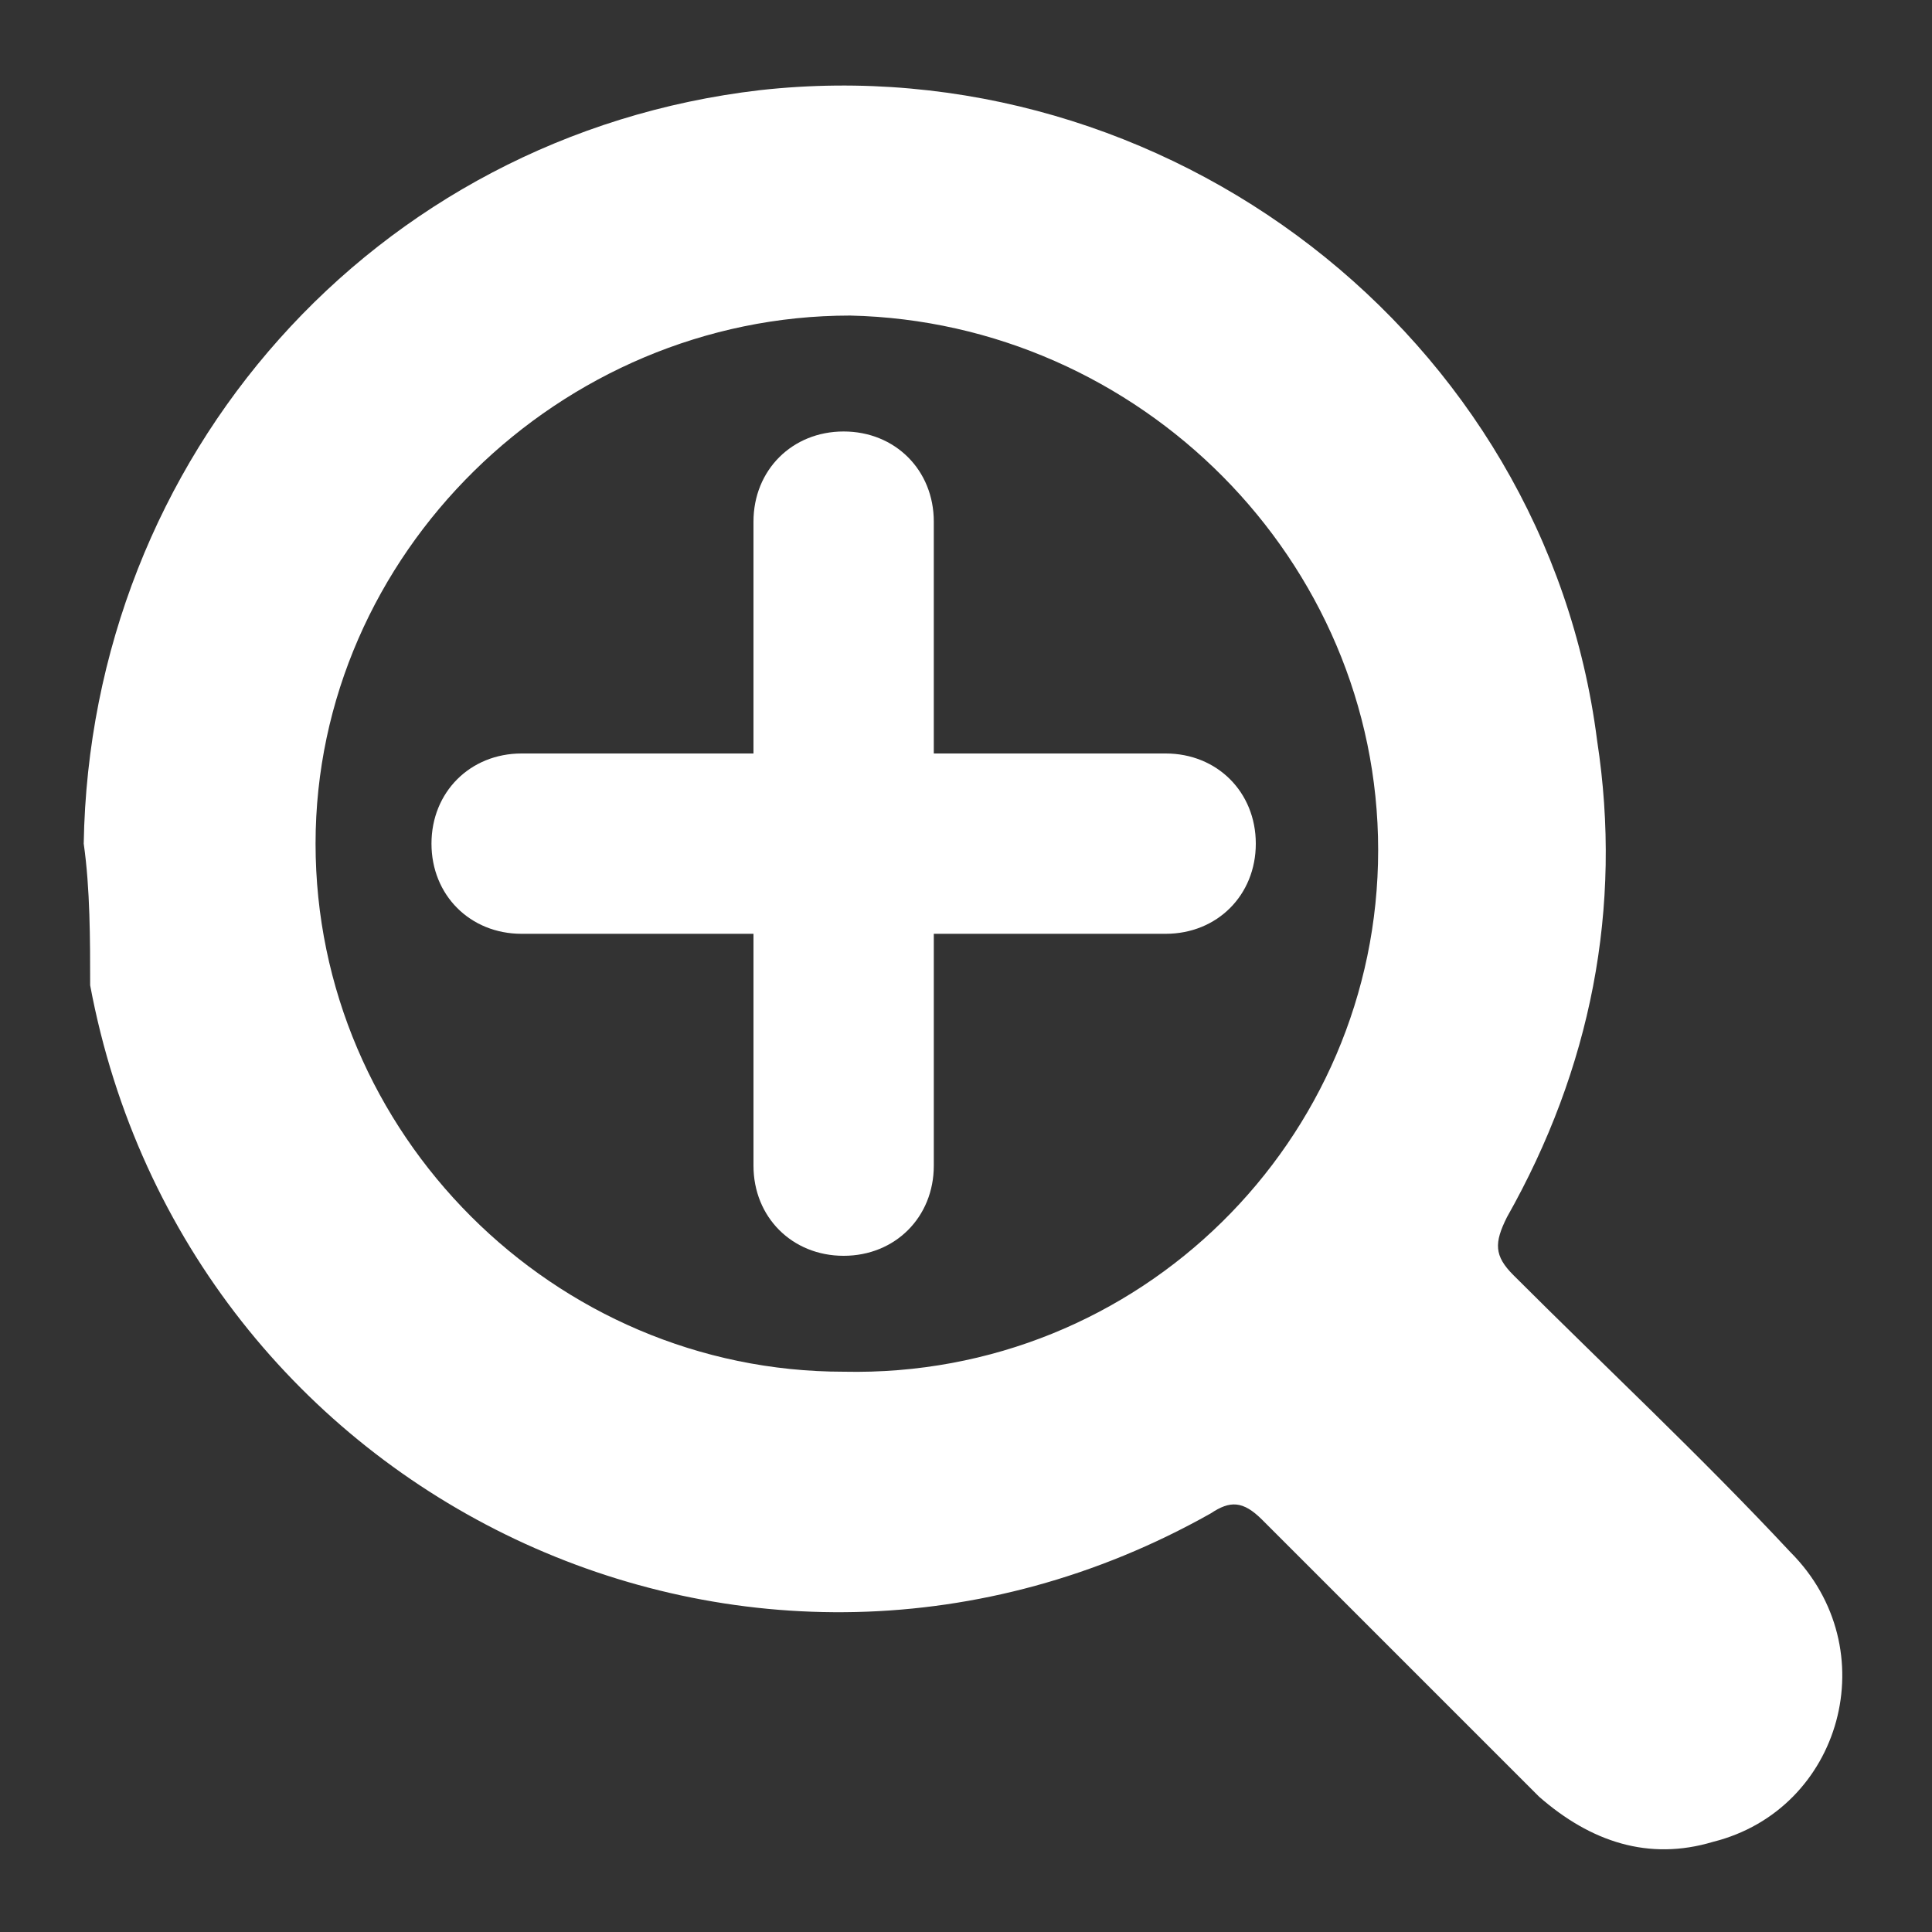
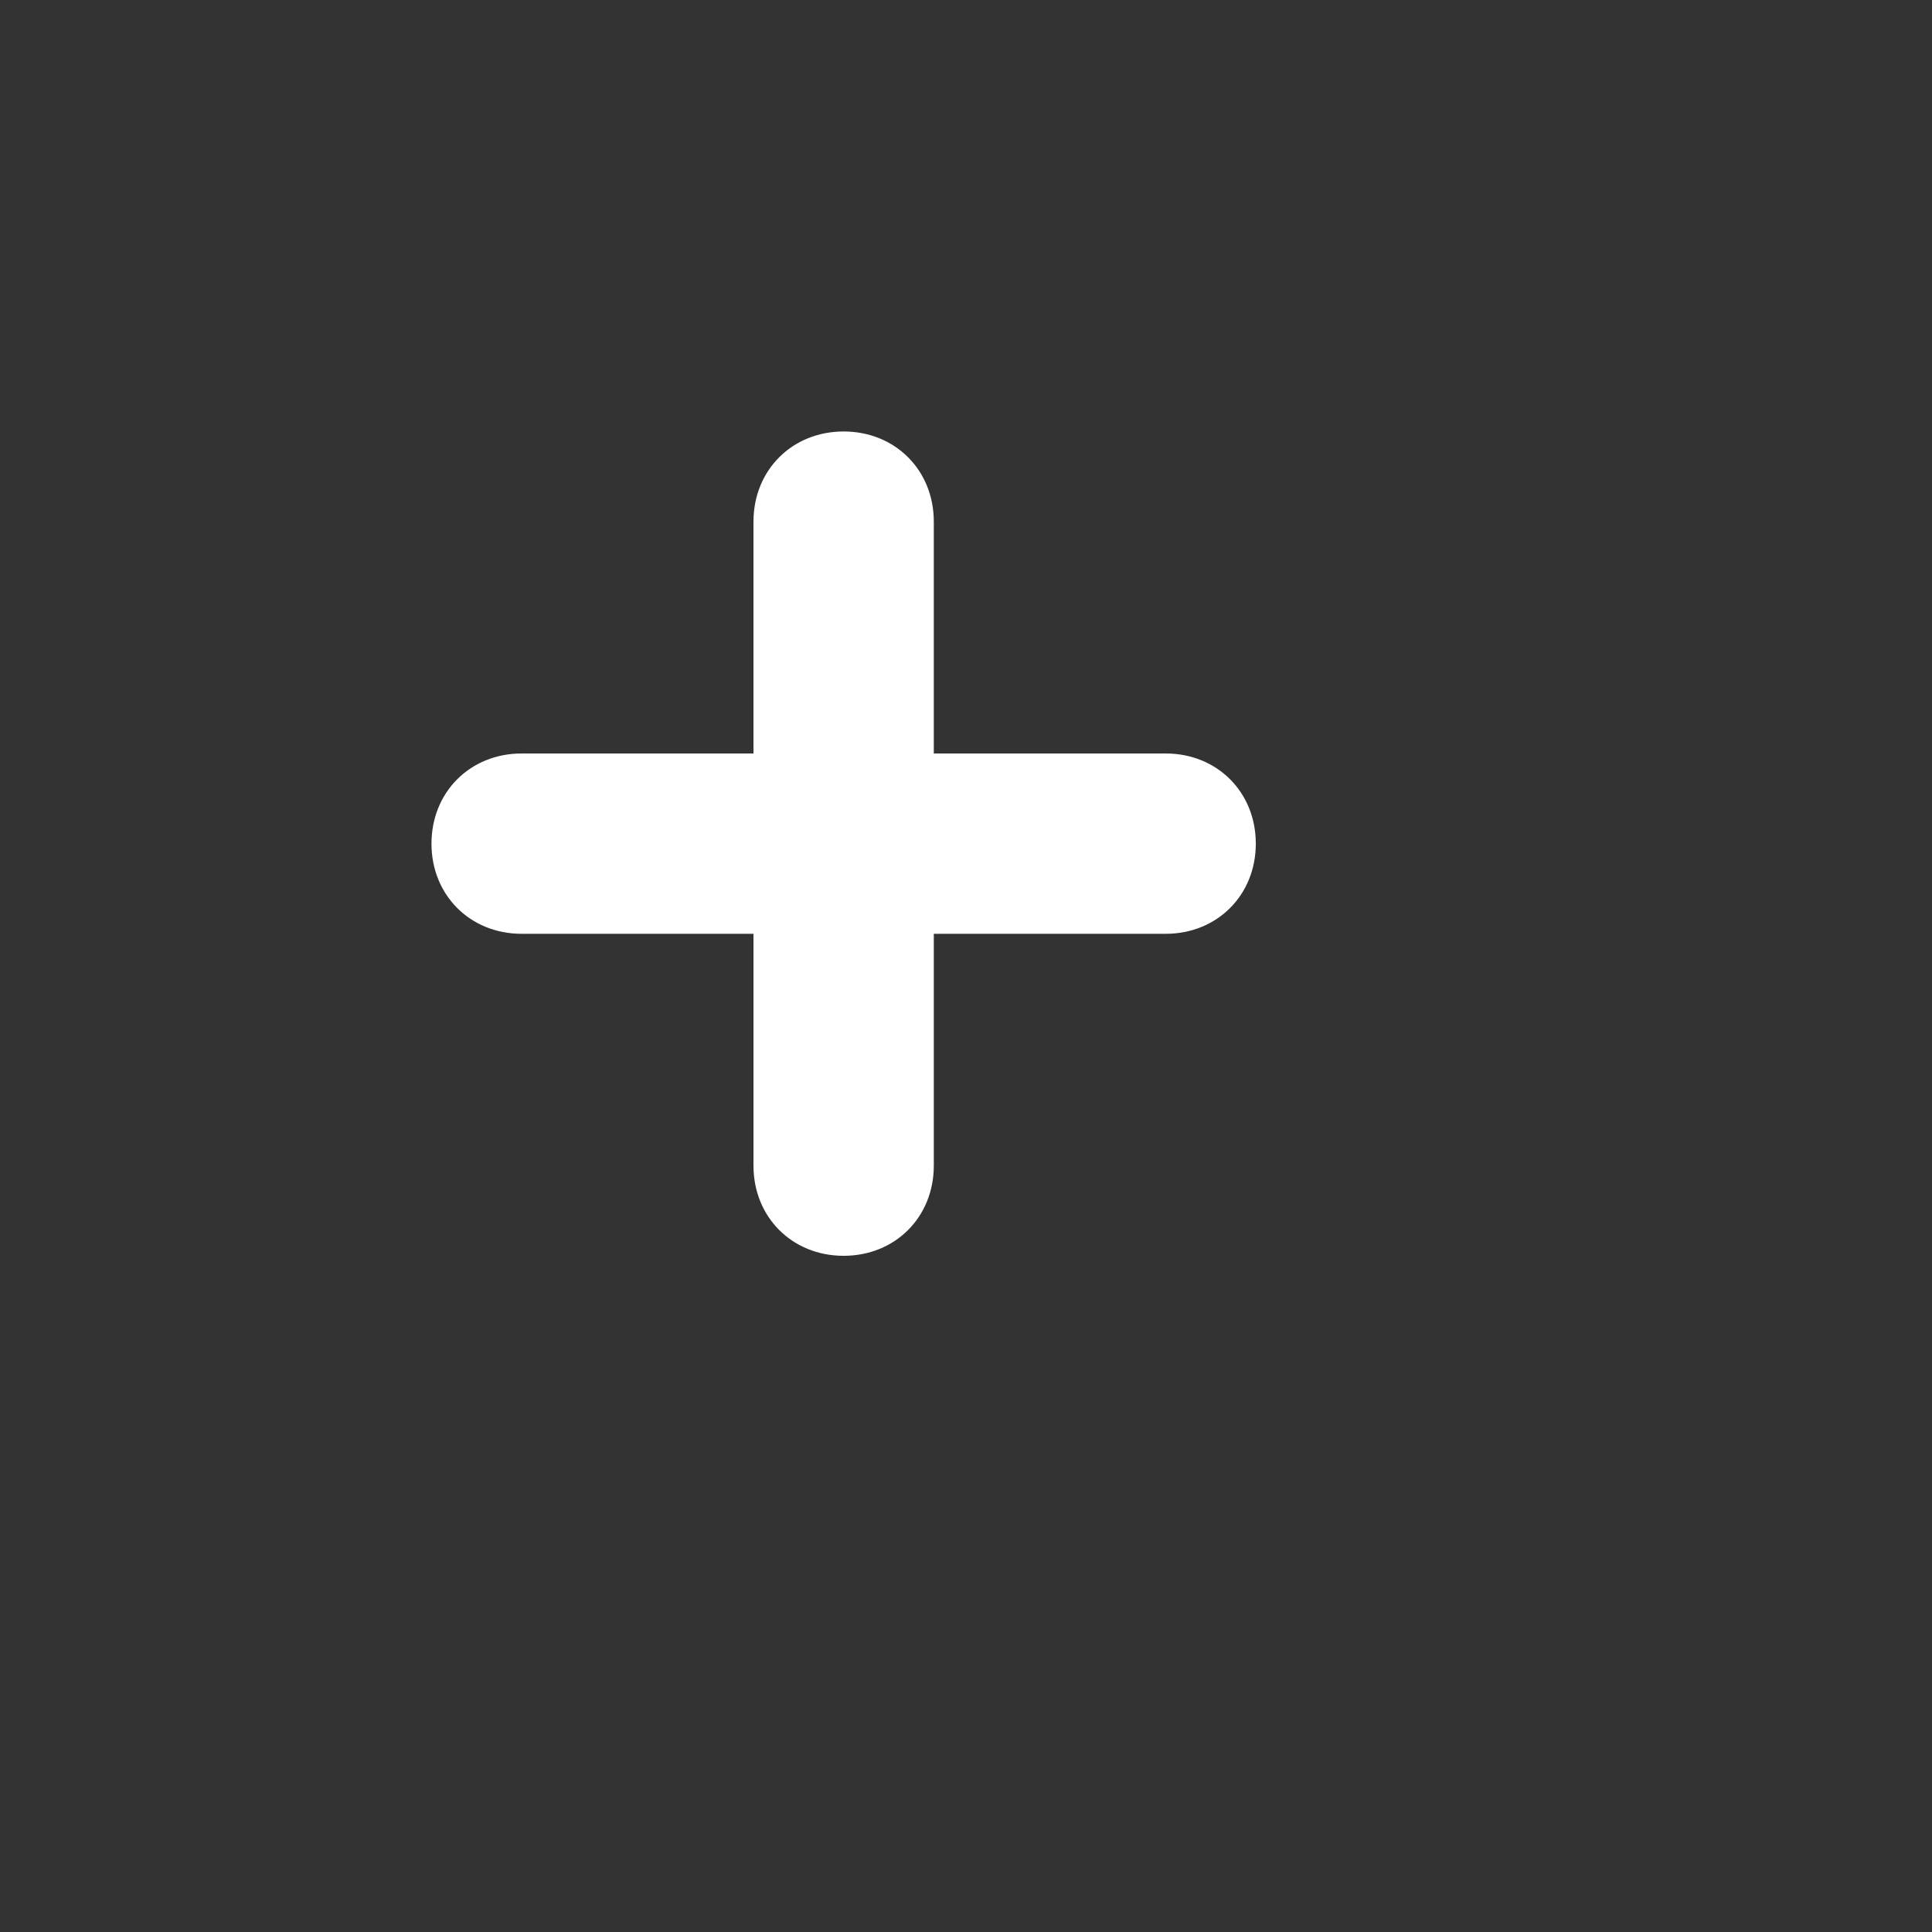
<svg xmlns="http://www.w3.org/2000/svg" version="1.1" id="圖層_1" x="0px" y="0px" viewBox="0 0 30 30" enable-background="new 0 0 30 30" xml:space="preserve">
  <rect x="0" y="0" width="30" height="30" fill="#333333" stroke="none" />
-   <path fill="#FFFFFF" d="M1.3,13.1c0.1-6,4.5-11,10.5-11.7c6.3-0.7,12.2,3.8,13,10.1c0.4,2.6-0.1,5.1-1.4,7.4  c-0.2,0.4-0.2,0.6,0.1,0.9c1.4,1.4,2.9,2.8,4.3,4.3c1.5,1.5,0.8,4-1.2,4.5c-1,0.3-1.9,0-2.7-0.7c-1.4-1.4-2.9-2.9-4.3-4.3  c-0.3-0.3-0.5-0.3-0.8-0.1c-7.1,4-15.9-0.2-17.4-8.2C1.4,14.6,1.4,13.8,1.3,13.1z M21.4,13.2c0-4.5-3.7-8.2-8.2-8.3  c-4.5,0-8.3,3.7-8.3,8.2c0,4.5,3.7,8.2,8.2,8.2C17.7,21.4,21.4,17.7,21.4,13.2z" />
  <path fill="#FFFFFF" d="M18.1,11.7h-3.6V8.1h0c0-0.8-0.6-1.4-1.4-1.4c-0.8,0-1.4,0.6-1.4,1.4h0v3.6H8.1c-0.8,0-1.4,0.6-1.4,1.4  s0.6,1.4,1.4,1.4v0h3.6v3.6h0c0,0.8,0.6,1.4,1.4,1.4c0.8,0,1.4-0.6,1.4-1.4h0v-3.6h3.6v0c0.8,0,1.4-0.6,1.4-1.4S18.9,11.7,18.1,11.7  z" />
</svg>